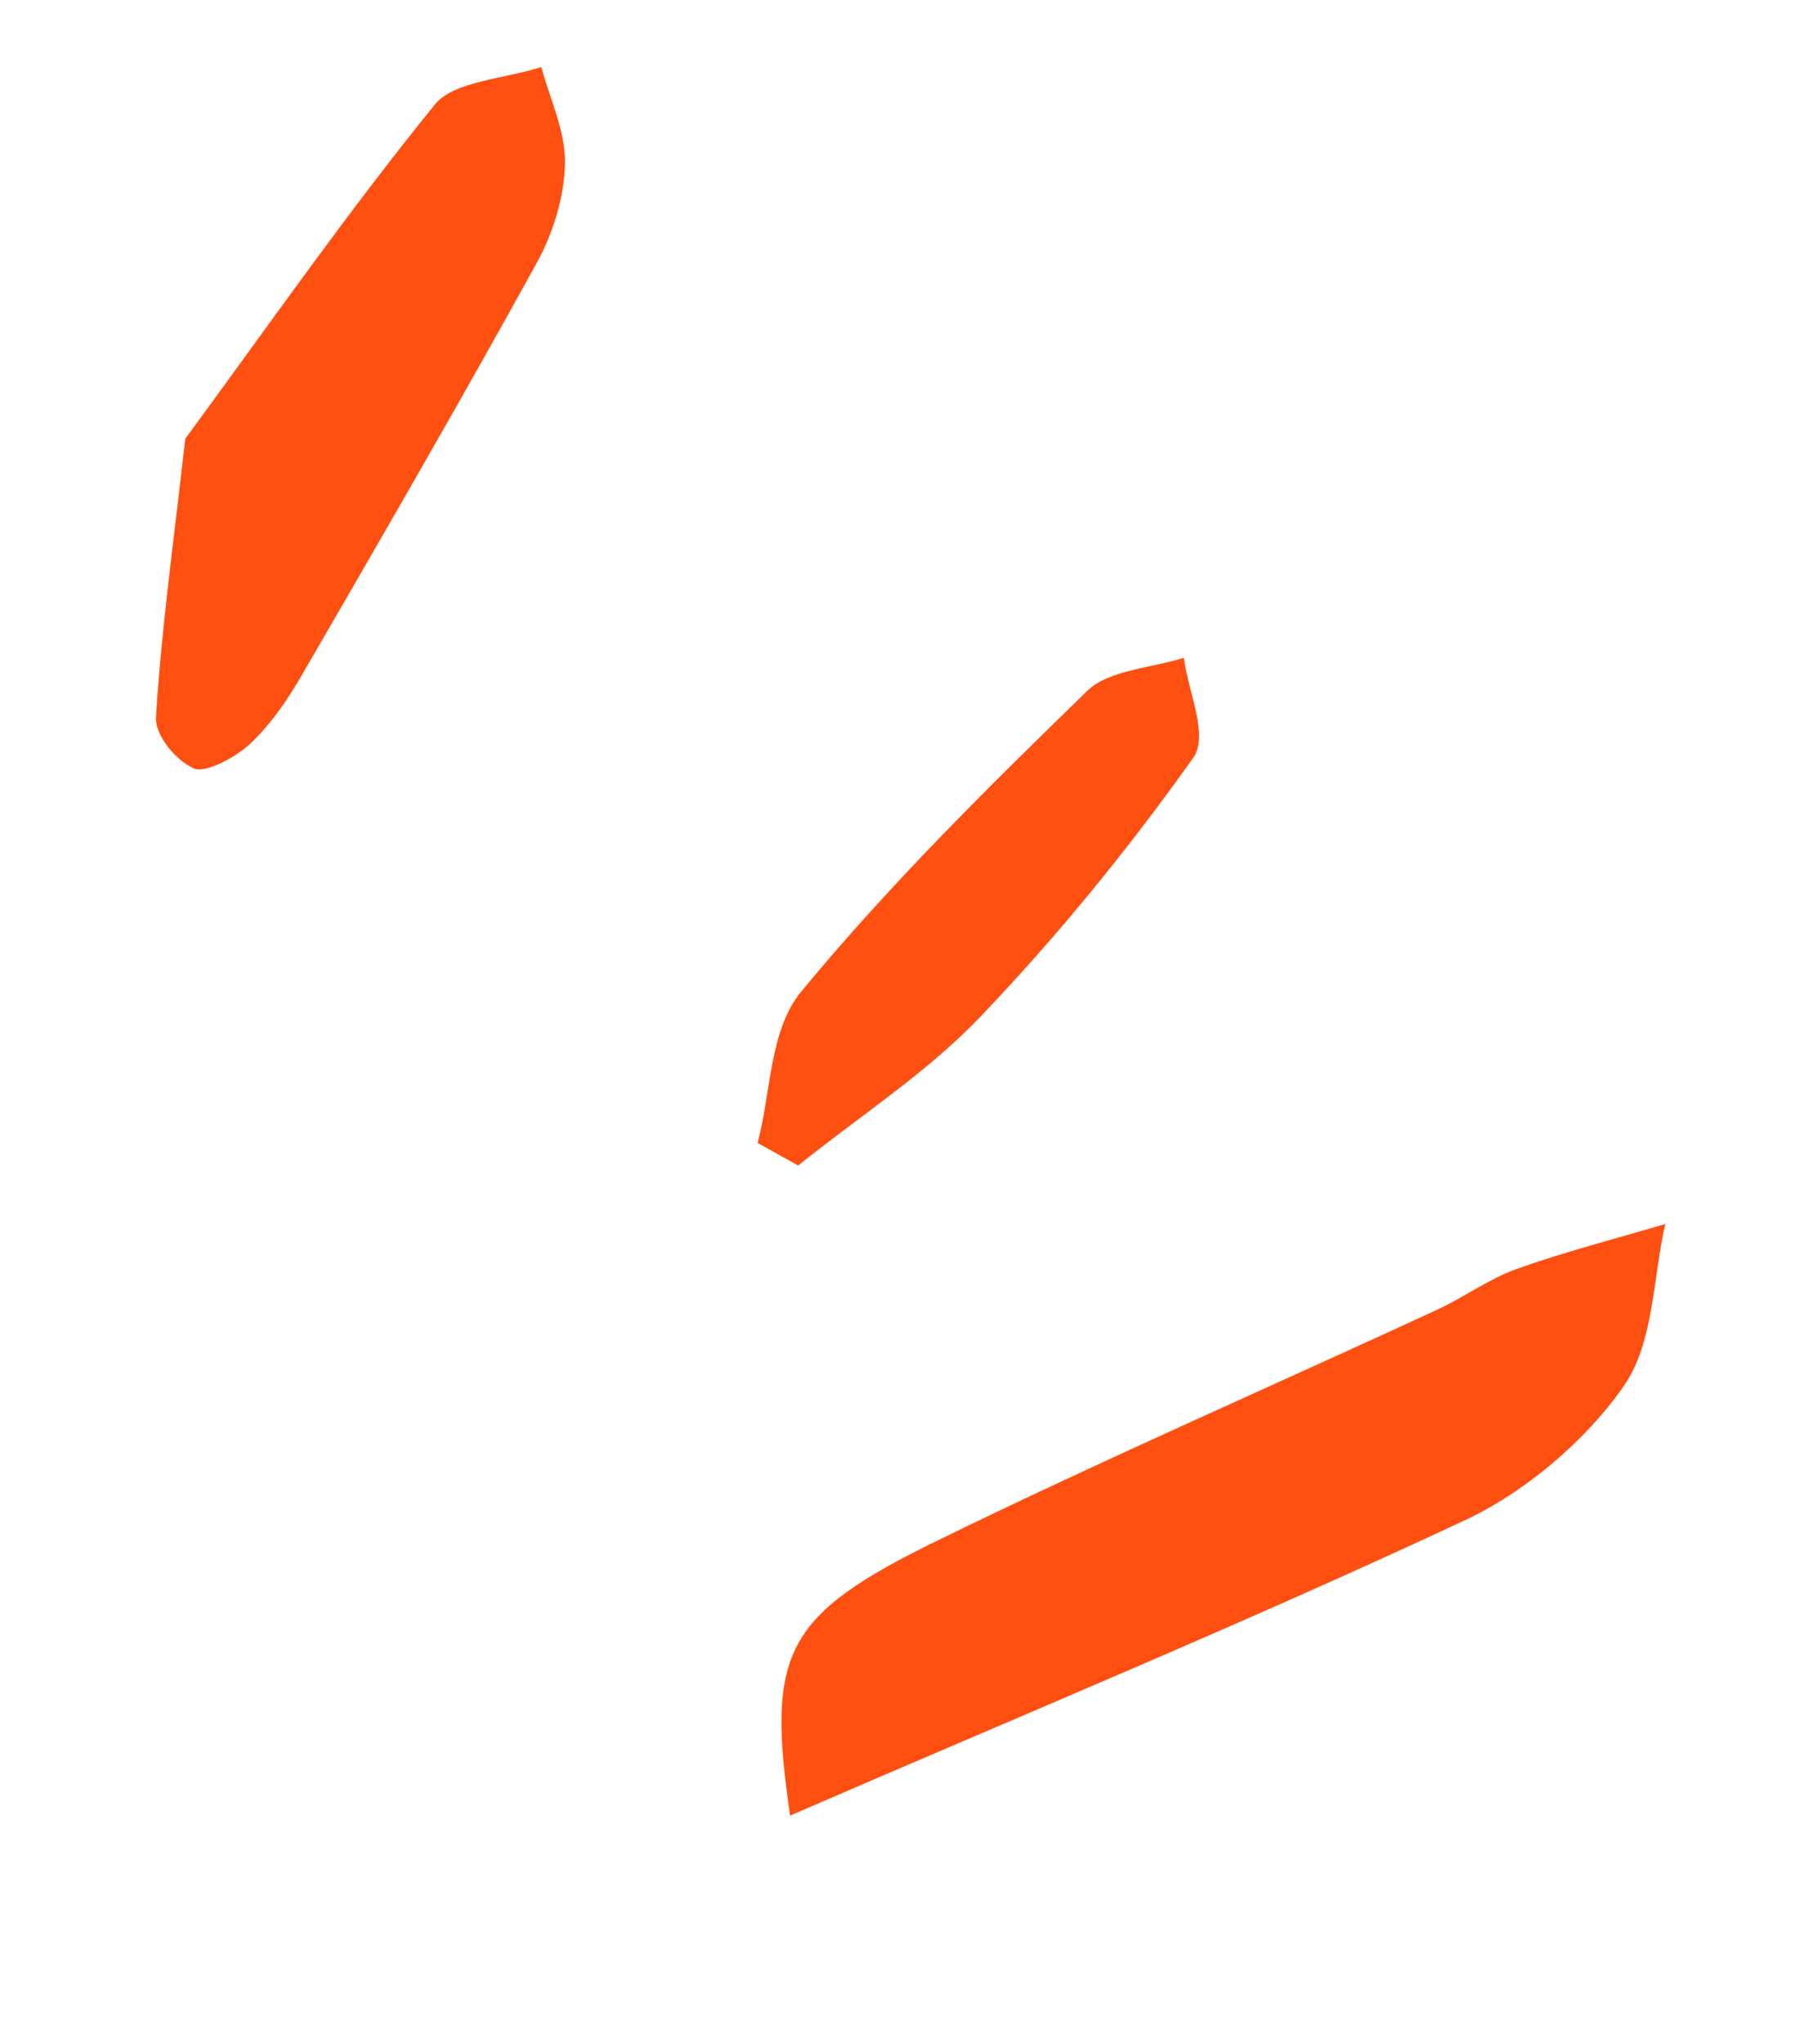
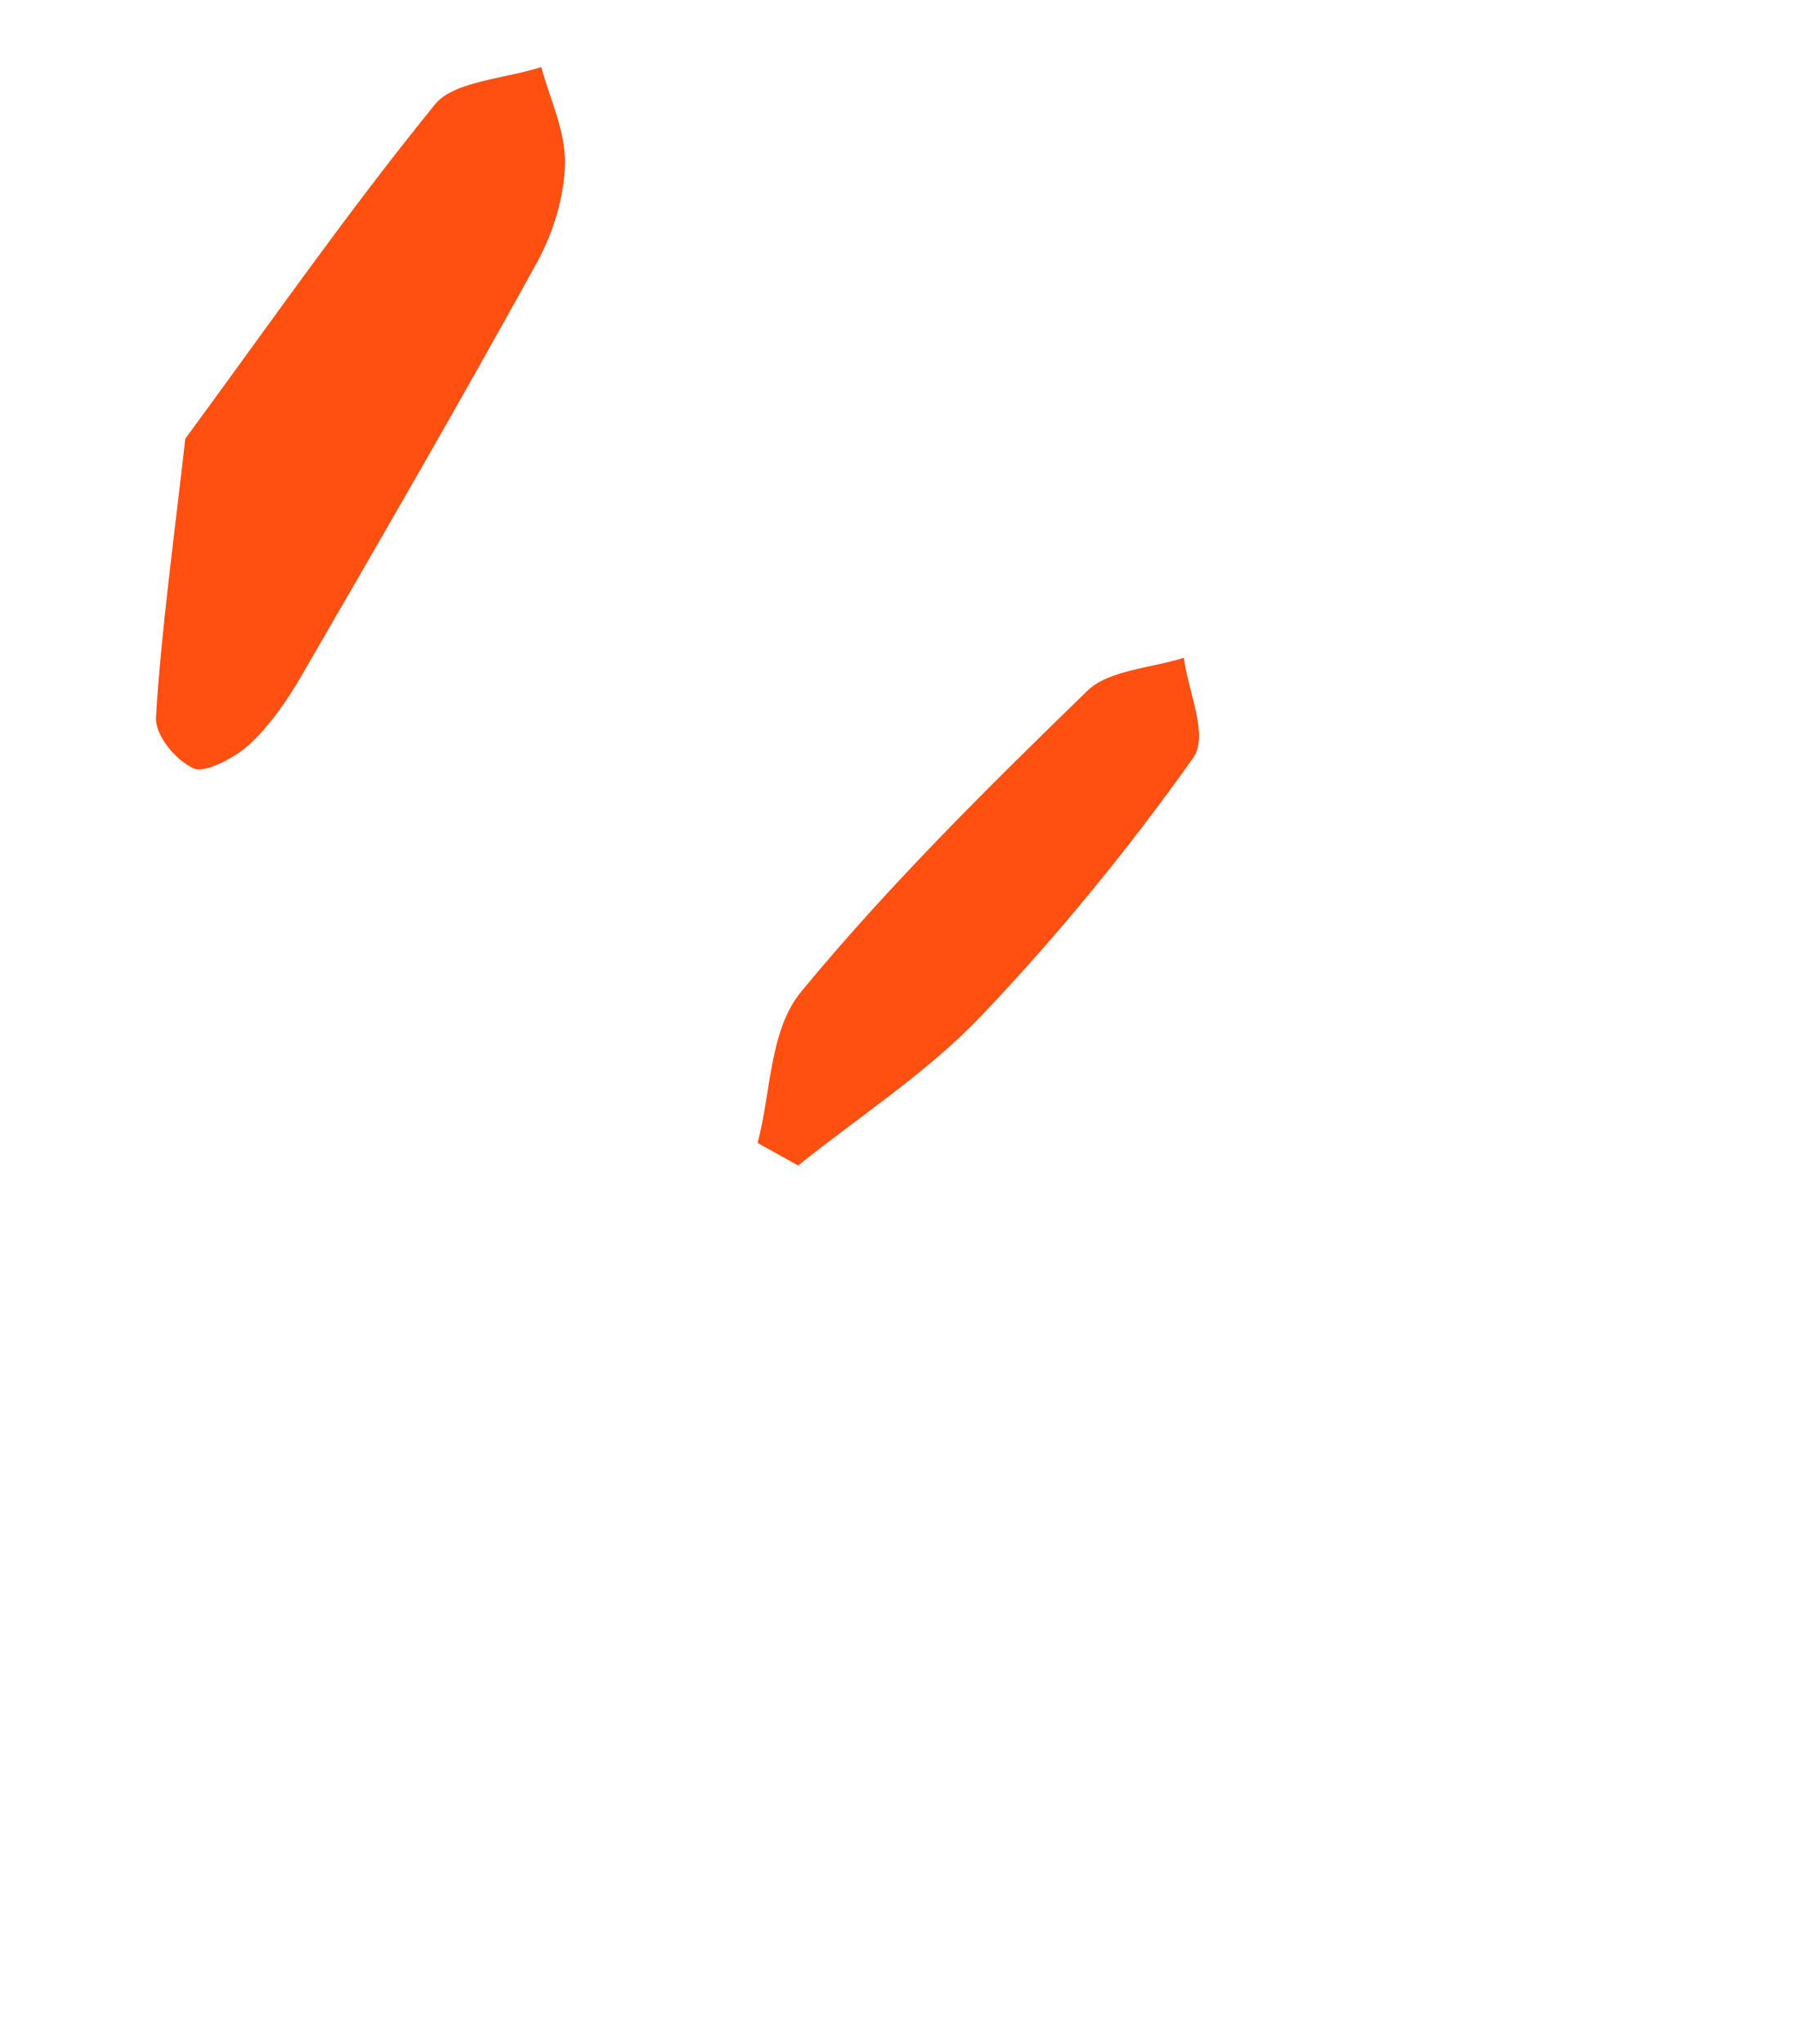
<svg xmlns="http://www.w3.org/2000/svg" width="29" height="33" viewBox="0 0 29 33" fill="none">
-   <path fill-rule="evenodd" clip-rule="evenodd" d="M12.765 29.314C12.378 26.669 12.68 26.076 15.167 24.863C17.822 23.567 20.535 22.386 23.218 21.147C23.656 20.945 24.056 20.647 24.505 20.488C25.292 20.207 26.104 20 26.905 19.762C26.698 20.651 26.728 21.676 26.222 22.397C25.614 23.261 24.651 24.086 23.662 24.548C20.136 26.196 16.534 27.682 12.765 29.314Z" fill="#FF4F11" />
  <path fill-rule="evenodd" clip-rule="evenodd" d="M2.993 7.084C4.295 5.317 5.59 3.454 7.028 1.685C7.336 1.307 8.16 1.274 8.745 1.082C8.883 1.6 9.138 2.112 9.127 2.64C9.119 3.168 8.942 3.752 8.673 4.242C7.444 6.472 6.164 8.68 4.884 10.888C4.653 11.287 4.382 11.689 4.041 12.009C3.808 12.228 3.315 12.49 3.13 12.406C2.832 12.272 2.502 11.87 2.52 11.576C2.608 10.151 2.809 8.723 2.993 7.084Z" fill="#FF4F11" />
  <path fill-rule="evenodd" clip-rule="evenodd" d="M12.24 18.454C12.459 17.629 12.43 16.634 12.944 16.011C14.355 14.3 15.96 12.714 17.57 11.151C17.913 10.818 18.599 10.788 19.127 10.62C19.193 11.168 19.535 11.875 19.276 12.238C18.241 13.695 17.092 15.104 15.841 16.414C14.982 17.315 13.886 18.023 12.895 18.818C12.676 18.697 12.458 18.575 12.24 18.454Z" fill="#FF4F11" />
</svg>